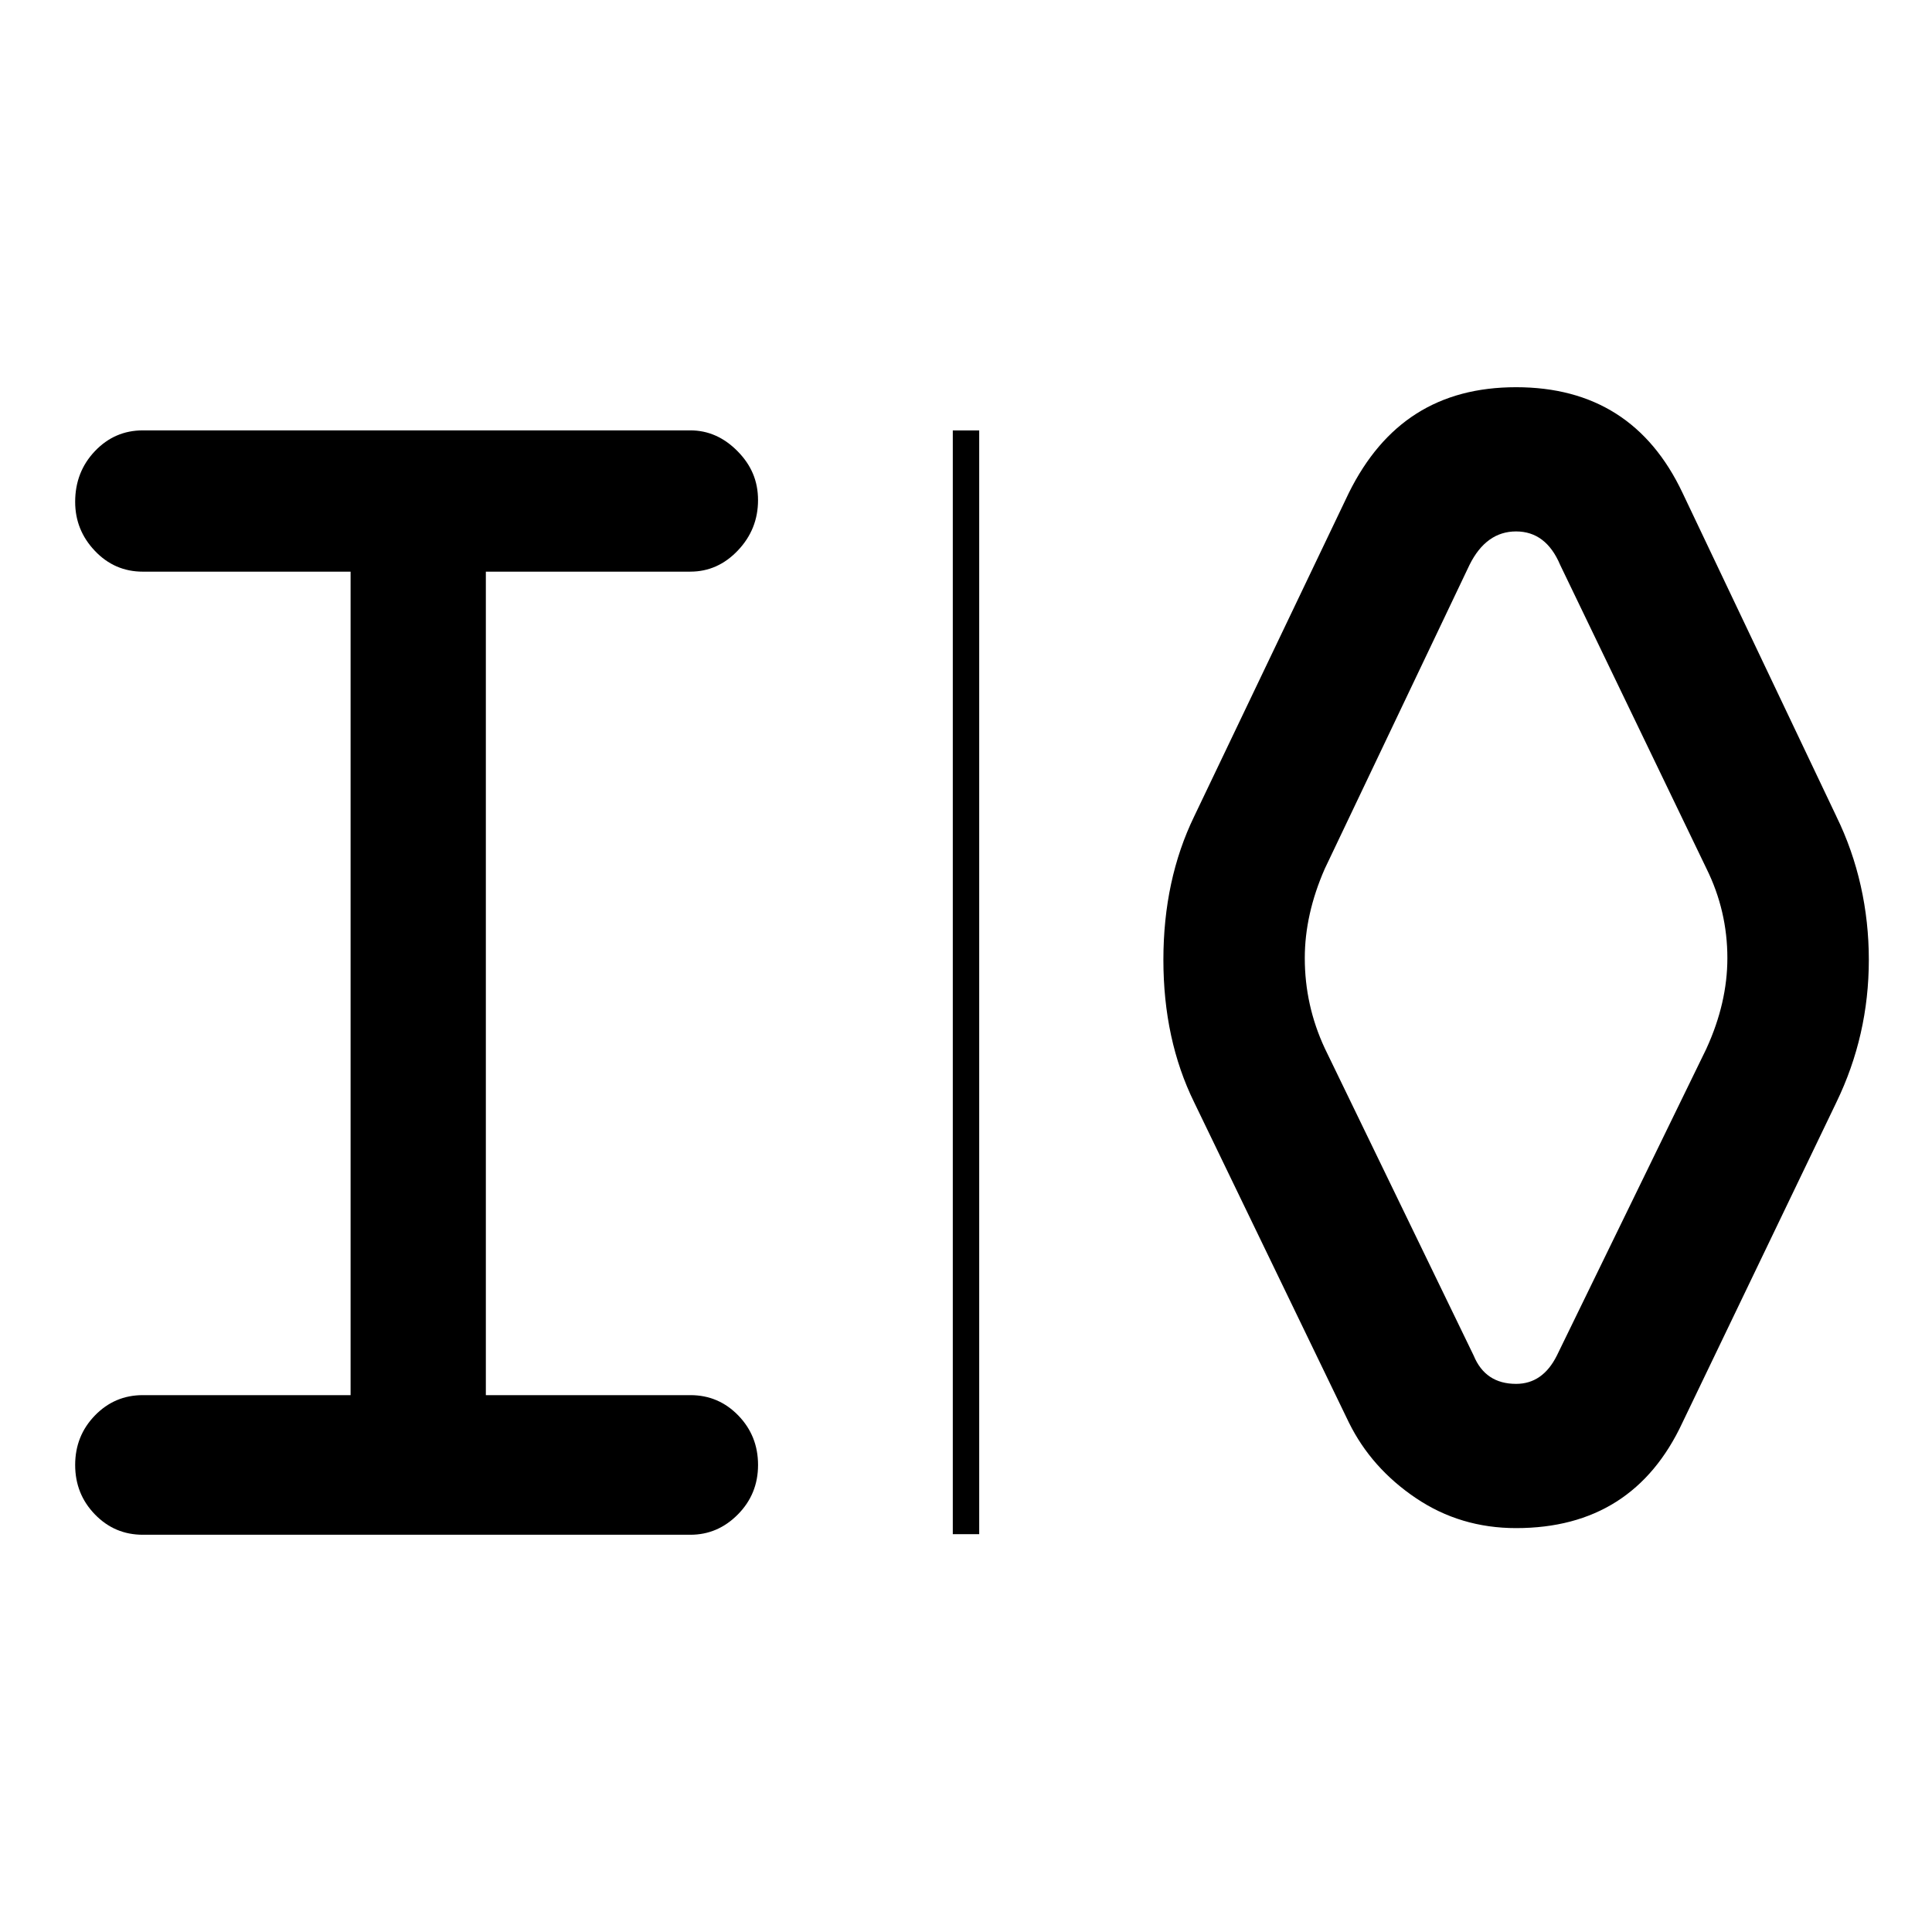
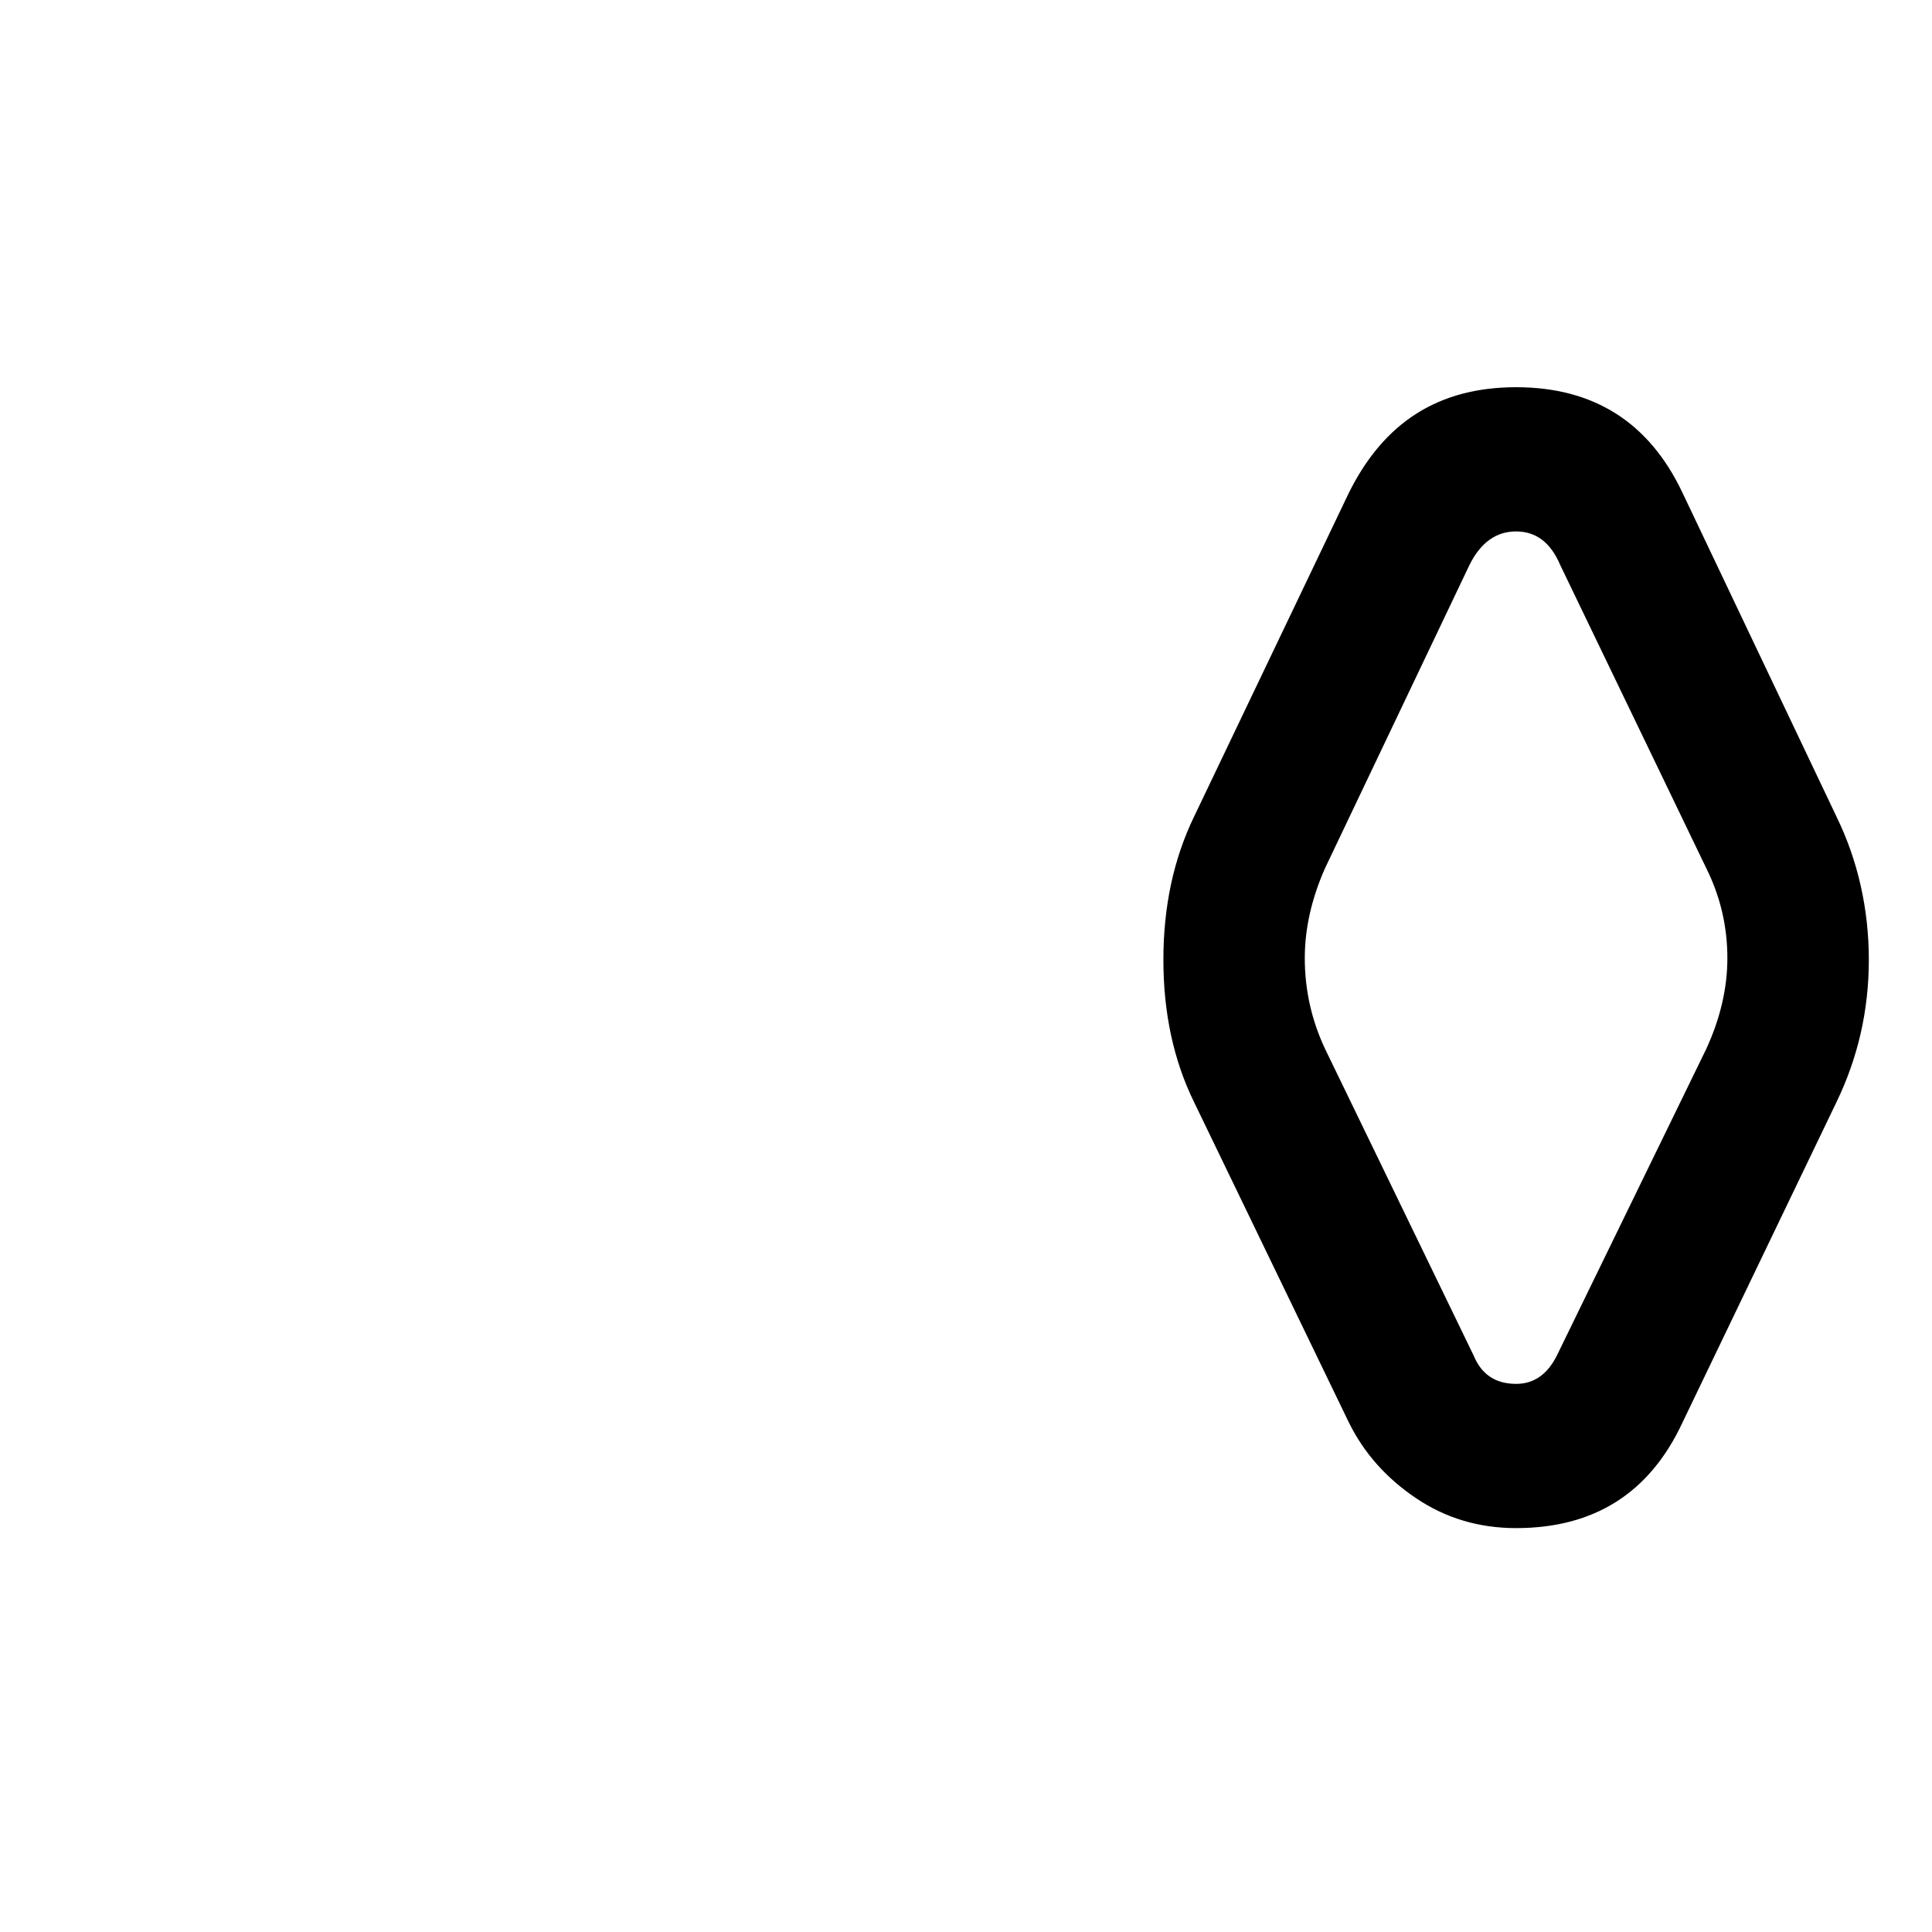
<svg xmlns="http://www.w3.org/2000/svg" id="Layer_1" data-name="Layer 1" viewBox="0 0 1024 1024">
  <path d="M973.33,432.73l-81.57-171.54c-17.64-37.31-47.03-55.96-88.19-55.96s-70.11,18.66-88.63,55.96l-82.01,171.54c-10.88,22.45-16.31,47.77-16.31,75.99s5.44,53.39,16.31,75.53l82.01,169.72c7.94,16.08,19.77,29.43,35.49,40.04,15.72,10.62,33.44,15.92,53.13,15.92,41.45,0,70.84-18.66,88.19-55.96l81.57-169.72c11.46-23.66,17.2-48.83,17.2-75.53s-5.73-52.62-17.2-75.99ZM904.54,555.58l-79.37,162.89c-5,10.01-12.2,15.01-21.61,15.01-10.88,0-18.37-5-22.49-15.01l-78.93-162.89c-7.06-15.16-10.58-31.09-10.58-47.77,0-15.47,3.53-31.24,10.58-47.32l76.72-161.07c5.88-11.83,14.11-17.75,24.69-17.75s18.37,5.92,23.37,17.75l77.6,161.07c7.34,14.87,11.02,30.64,11.02,47.32,0,15.78-3.68,31.7-11.02,47.77Z" />
-   <path d="M365.92,302.98c9.67,0,18.07-3.74,25.18-11.23,7.11-7.49,10.67-16.36,10.67-26.65s-3.63-18.64-10.88-25.98c-7.26-7.34-15.58-11.01-24.97-11.01H75.7c-9.96,0-18.43,3.67-25.4,11.01-6.98,7.34-10.46,16.3-10.46,26.87,0,9.99,3.48,18.65,10.46,25.99,6.97,7.34,15.43,11.01,25.4,11.01h110.12v436.46h-110.12c-9.96,0-18.43,3.6-25.4,10.79-6.98,7.2-10.46,15.93-10.46,26.21s3.48,19.01,10.46,26.21c6.97,7.2,15.43,10.79,25.4,10.79h290.23c9.67,0,18.07-3.59,25.18-10.79,7.11-7.19,10.67-15.92,10.67-26.21s-3.49-19.01-10.46-26.21c-6.98-7.19-15.44-10.79-25.4-10.79h-108.41v-436.46h108.41Z" />
-   <rect x="505" y="228.14" width="14" height="585" />
</svg>